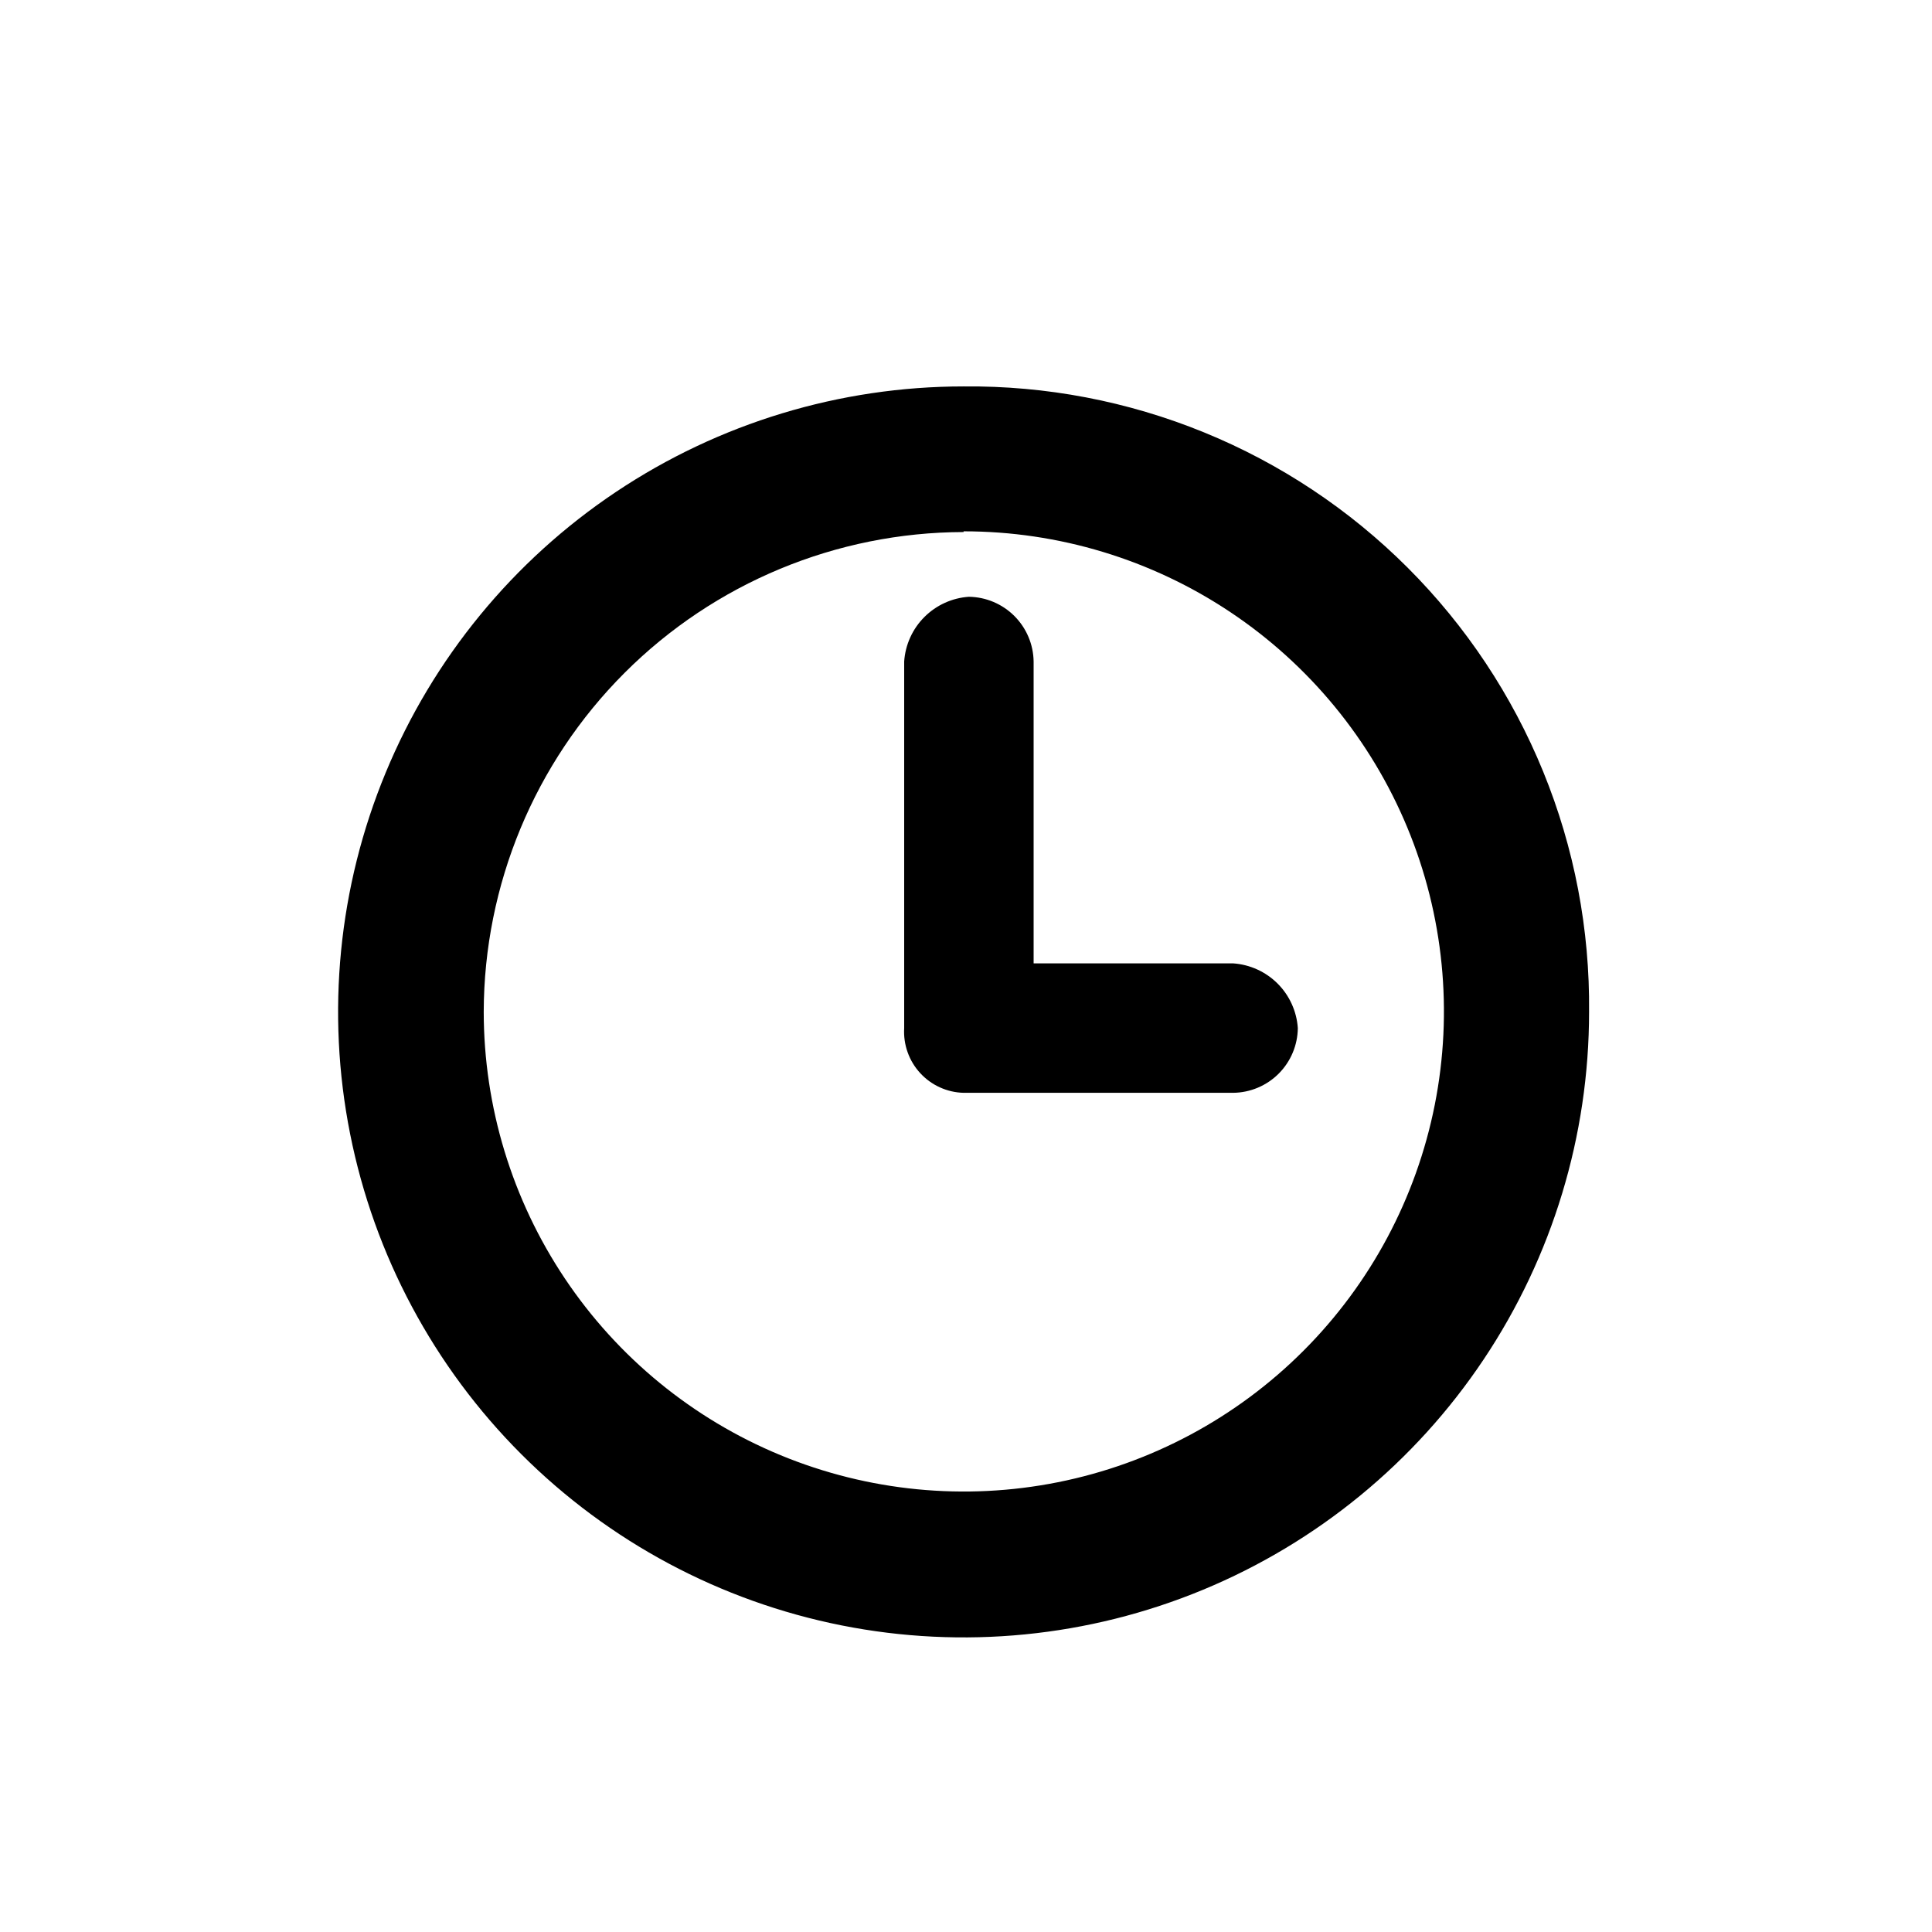
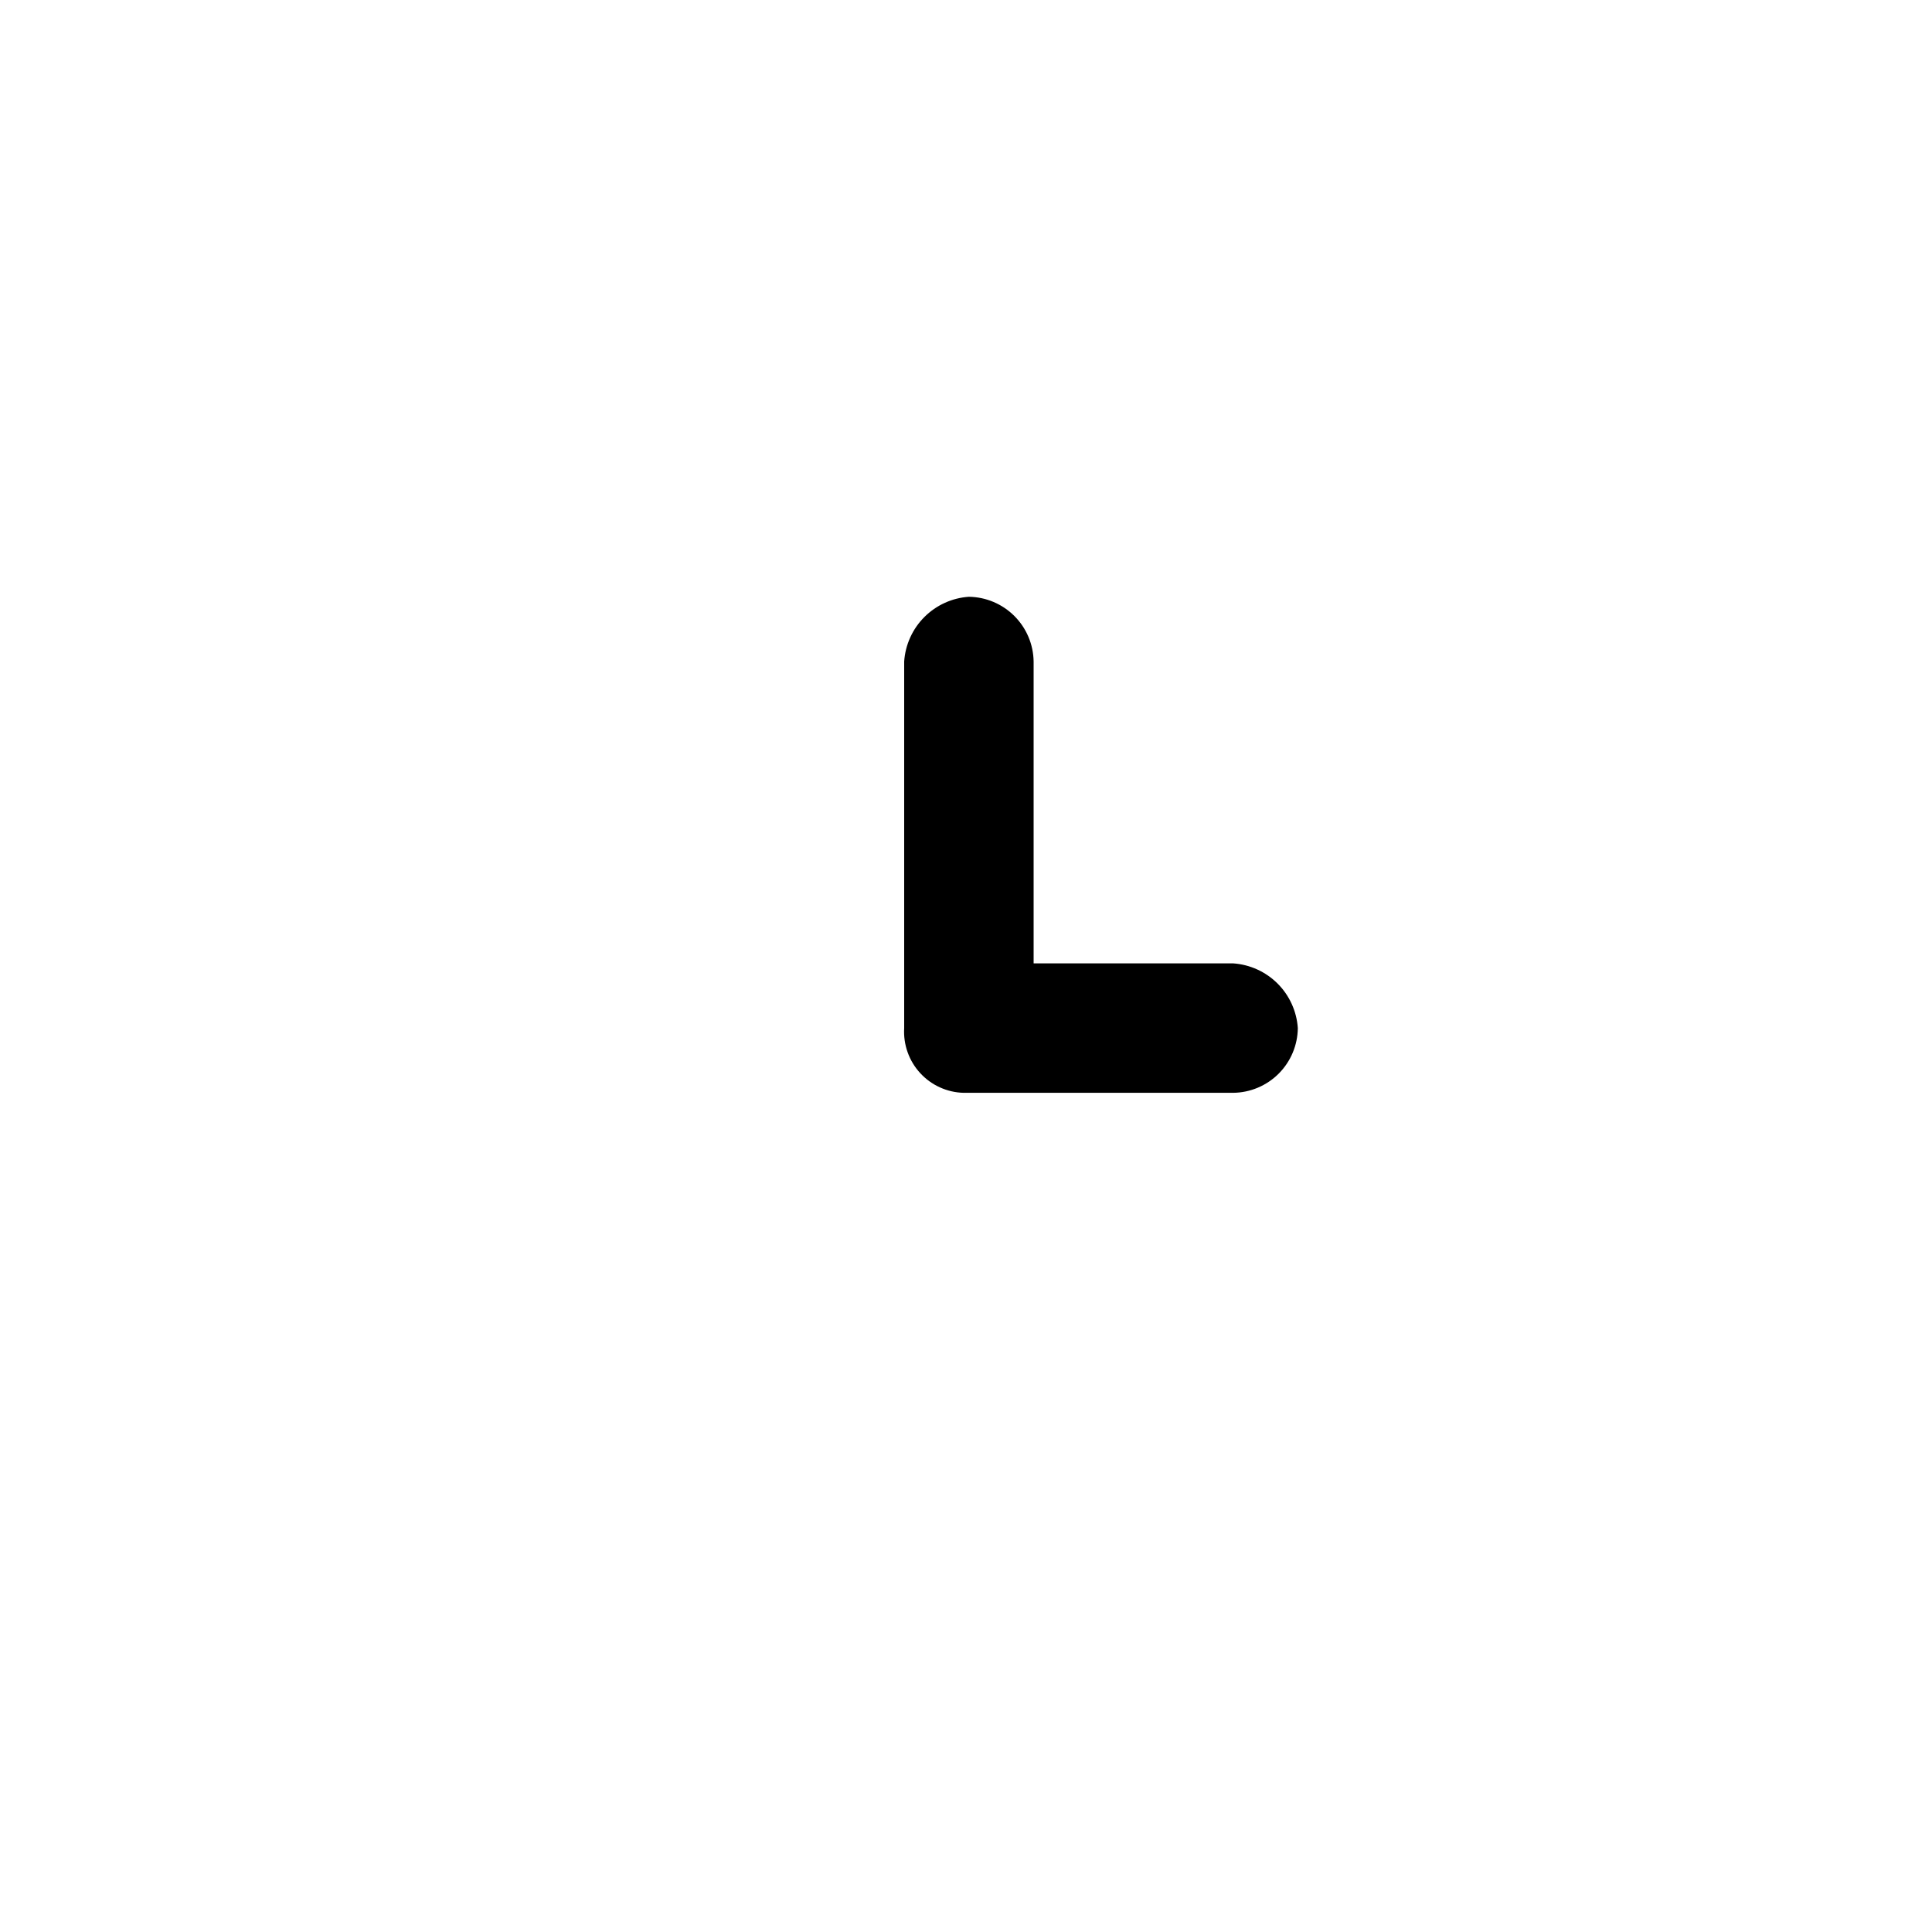
<svg xmlns="http://www.w3.org/2000/svg" width="80" height="80" viewBox="0 0 80 80" fill="none">
  <g id="Icon/Vorteile">
    <g id="Vector">
-       <path d="M39.9 16.001C34.778 16.001 29.77 17.52 25.511 20.366C21.252 23.212 17.932 27.257 15.972 31.99C14.011 36.722 13.498 41.93 14.498 46.954C15.497 51.978 17.964 56.593 21.586 60.215C25.208 63.838 29.823 66.304 34.847 67.304C39.871 68.303 45.079 67.79 49.812 65.83C54.544 63.87 58.589 60.55 61.435 56.291C64.281 52.031 65.8 47.024 65.8 41.901C65.835 38.49 65.189 35.107 63.899 31.949C62.61 28.791 60.704 25.922 58.292 23.51C55.88 21.098 53.011 19.191 49.852 17.902C46.694 16.613 43.311 15.967 39.9 16.001ZM39.9 22.001C43.831 21.999 47.675 23.163 50.945 25.346C54.215 27.528 56.765 30.631 58.272 34.262C59.779 37.893 60.175 41.89 59.411 45.746C58.646 49.603 56.756 53.146 53.978 55.928C51.2 58.71 47.66 60.606 43.804 61.376C39.949 62.146 35.952 61.756 32.318 60.255C28.685 58.753 25.578 56.209 23.391 52.942C21.203 49.675 20.034 45.833 20.03 41.901C20.041 36.635 22.137 31.587 25.861 27.863C29.585 24.139 34.633 22.042 39.9 22.031V22.001Z" fill="black" />
      <path d="M39.9 45.251H51.06C51.768 45.244 52.446 44.959 52.947 44.458C53.447 43.957 53.732 43.28 53.74 42.571C53.693 41.876 53.396 41.221 52.903 40.728C52.41 40.236 51.755 39.938 51.06 39.891H42.8V27.391C42.79 26.684 42.504 26.008 42.004 25.508C41.503 25.007 40.828 24.722 40.12 24.711C39.425 24.758 38.77 25.056 38.277 25.549C37.784 26.041 37.487 26.696 37.44 27.391V42.571C37.42 42.91 37.468 43.25 37.582 43.569C37.695 43.889 37.872 44.183 38.102 44.433C38.331 44.683 38.609 44.885 38.918 45.025C39.227 45.166 39.561 45.243 39.9 45.251Z" fill="black" />
    </g>
  </g>
</svg>